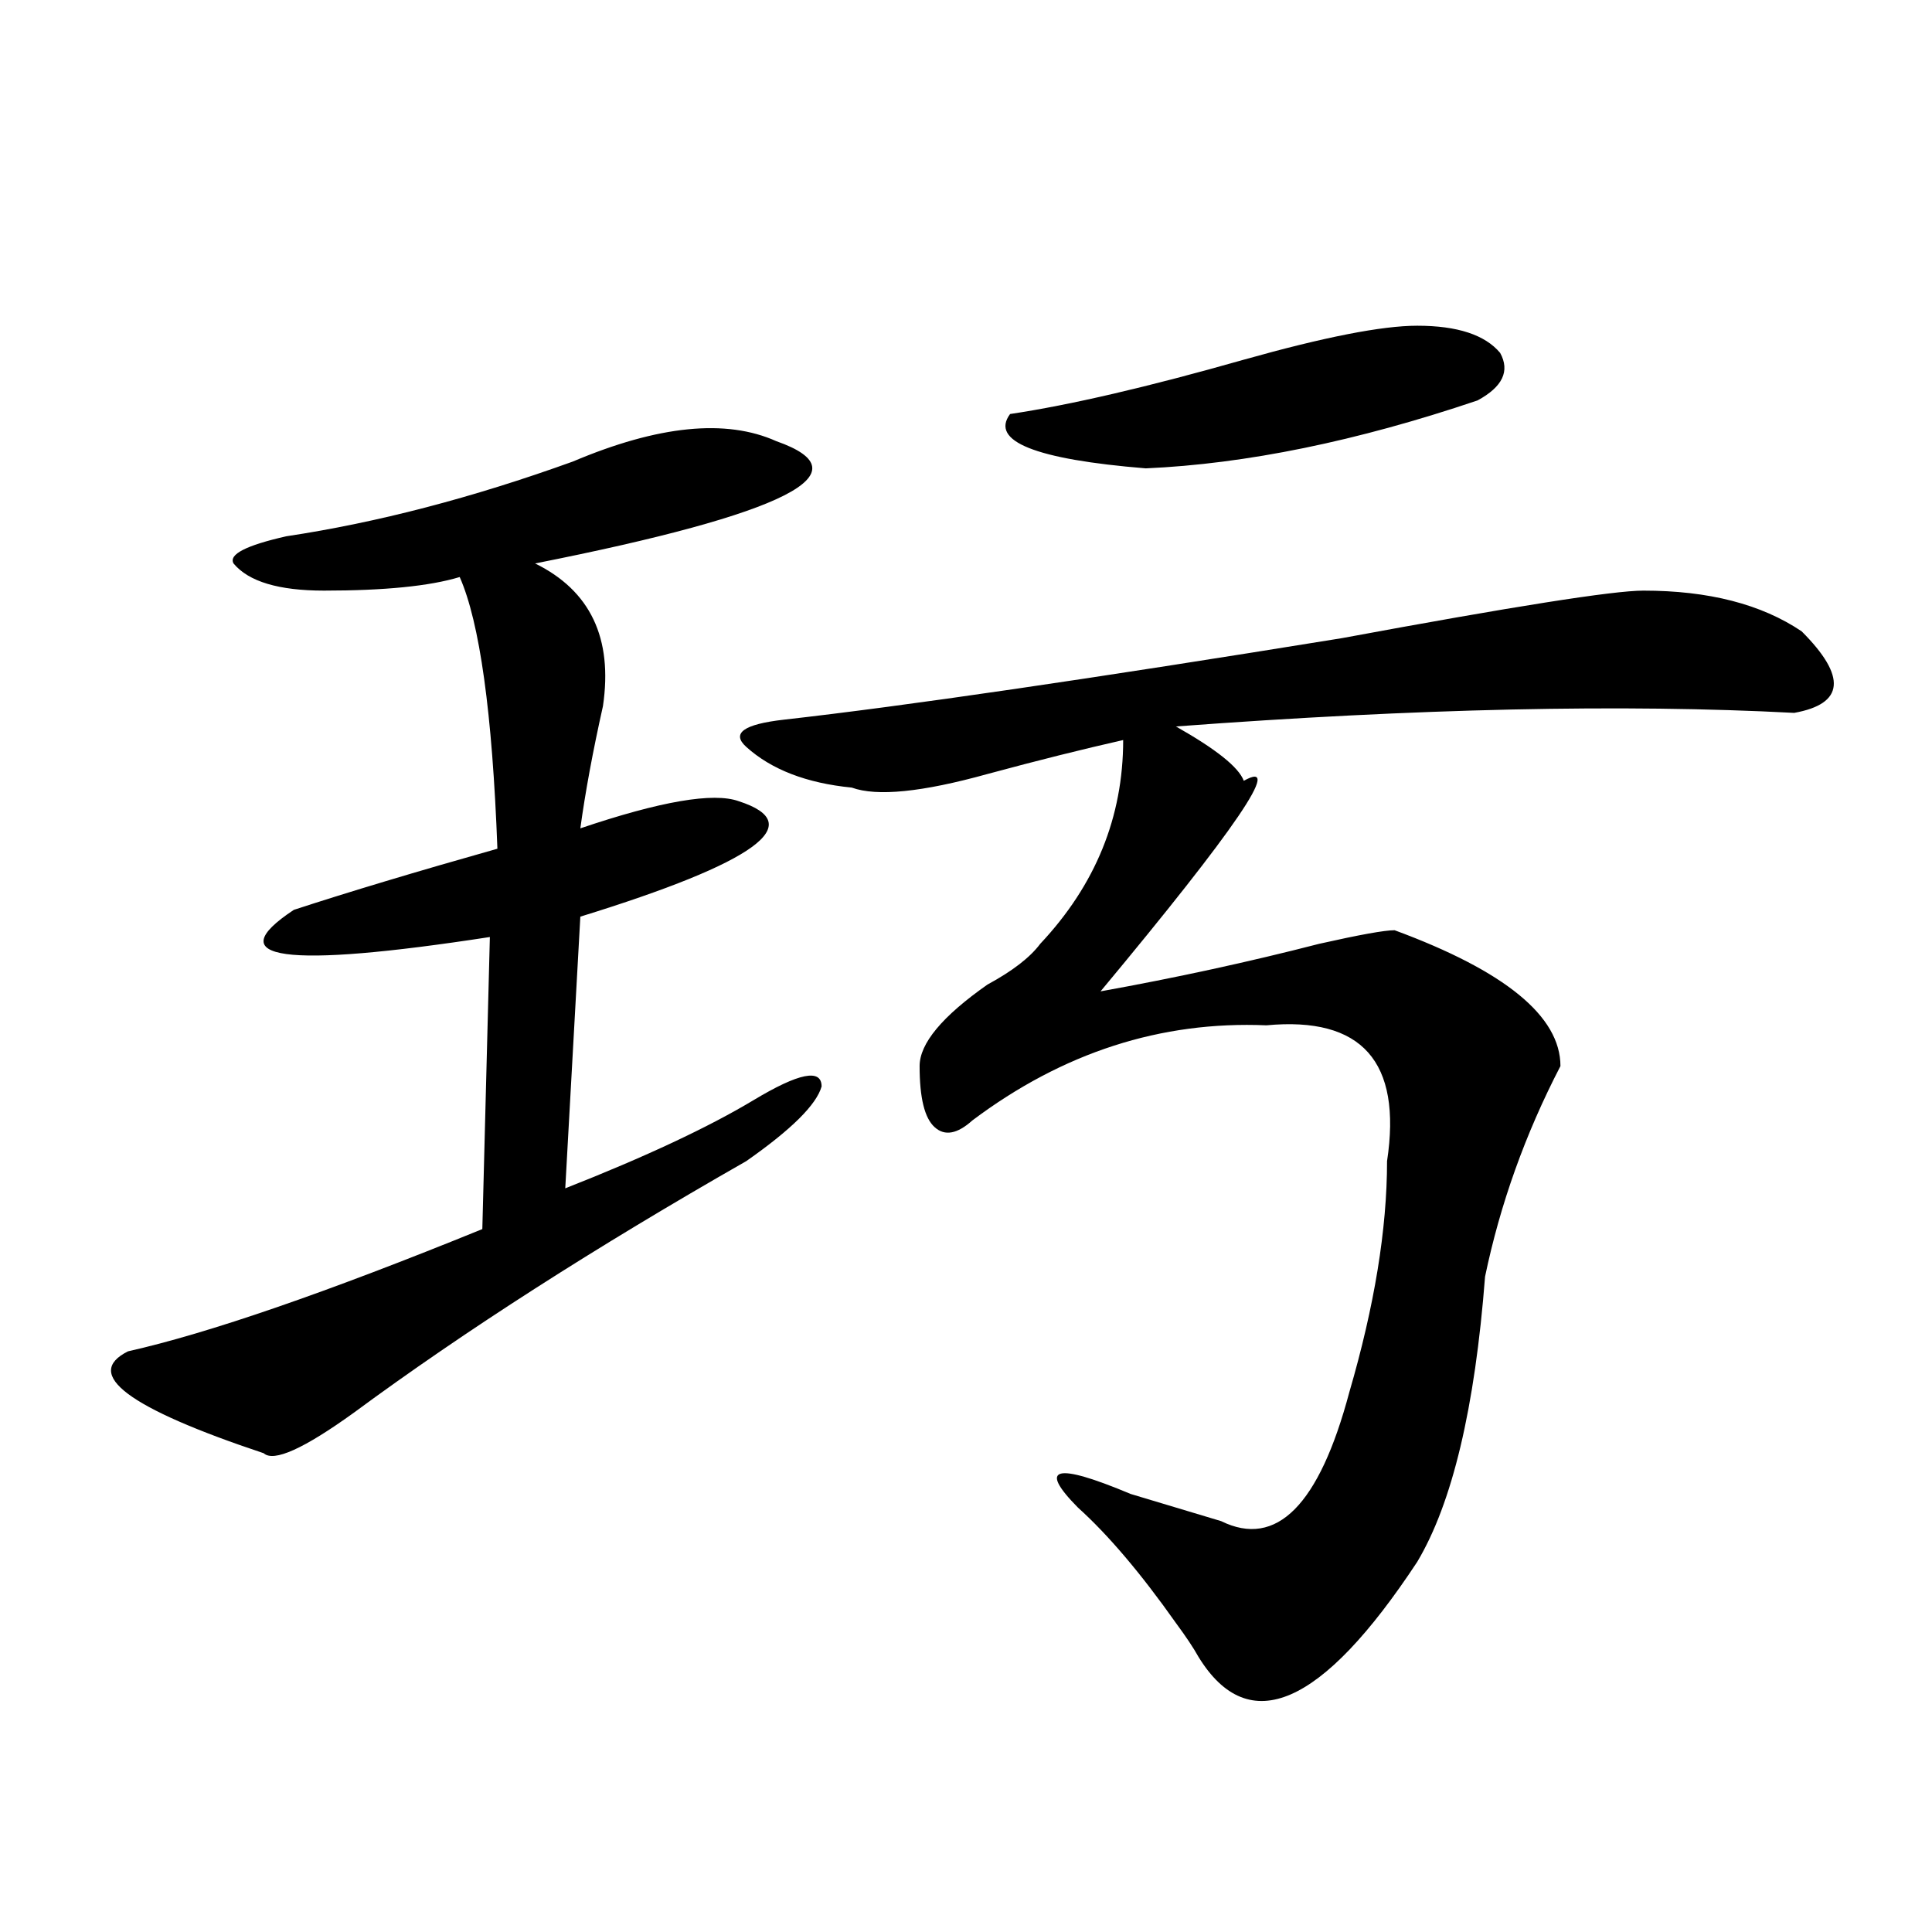
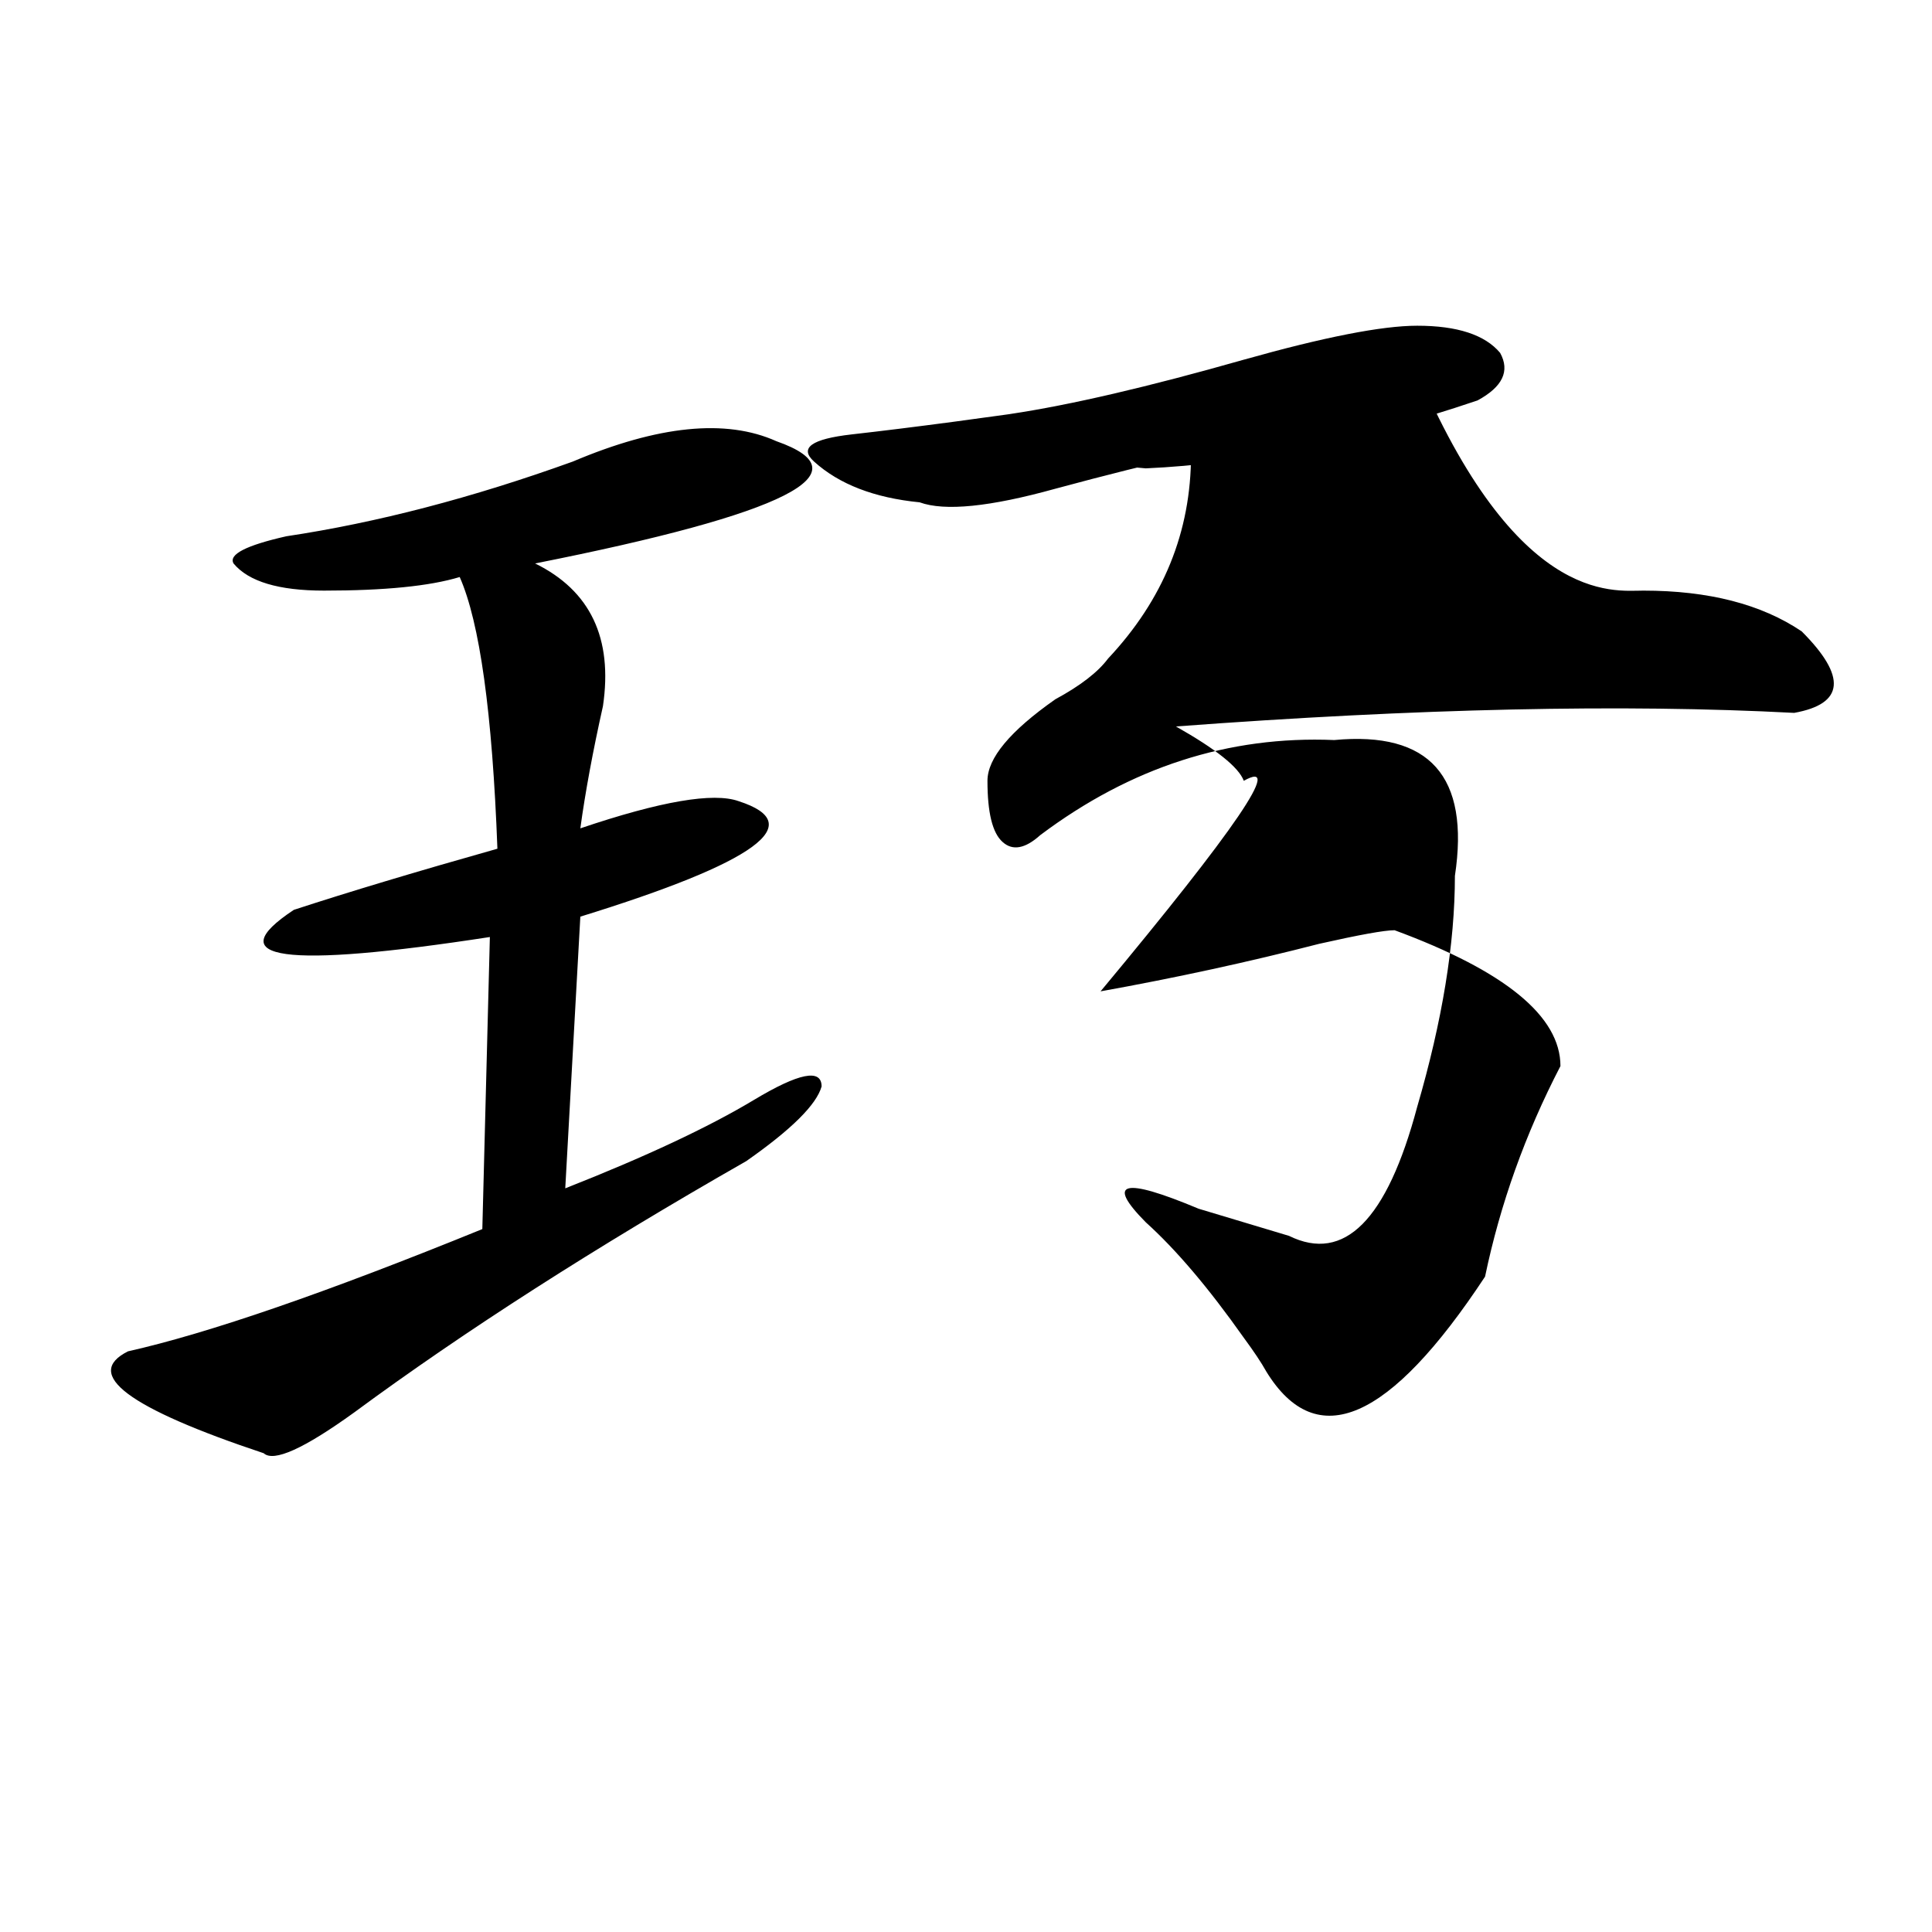
<svg xmlns="http://www.w3.org/2000/svg" version="1.1" id="图层_1" x="0px" y="0px" width="1000px" height="1000px" viewBox="0 0 1000 1000" enable-background="new 0 0 1000 1000" xml:space="preserve">
-   <path d="M401.844,228.359c46.828,16.425,5.183,37.519-124.875,63.281c28.597,14.063,40.304,38.672,35.121,73.828  c-5.243,23.456-9.146,44.55-11.707,63.281c41.585-14.063,68.901-18.731,81.949-14.063c36.401,11.755,9.085,31.641-81.949,59.766  l-7.805,140.625c41.585-16.37,74.145-31.641,97.559-45.703s35.121-16.37,35.121-7.031c-2.622,9.394-15.609,22.302-39.023,38.672  c-78.047,44.55-145.728,87.891-202.922,130.078c-26.036,18.786-41.646,25.817-46.828,21.094  c-70.242-23.401-93.656-40.979-70.242-52.734c41.585-9.339,102.741-30.433,183.41-63.281L253.555,485  c-106.704,16.425-140.484,11.755-101.461-14.063c28.597-9.339,63.718-19.886,105.363-31.641  c-2.622-70.313-9.146-117.169-19.512-140.625c-15.609,4.724-39.023,7.031-70.242,7.031c-23.414,0-39.023-4.669-46.828-14.063  c-2.622-4.669,6.464-9.339,27.316-14.063c46.828-7.031,96.218-19.886,148.289-38.672  C340.687,220.175,375.808,216.659,401.844,228.359z M850.613,305.703c33.78,0,61.097,7.031,81.949,21.094  c23.414,23.456,22.073,37.519-3.902,42.188c-88.474-4.669-195.117-2.308-319.992,7.031c20.792,11.755,32.499,21.094,35.121,28.125  c20.792-11.7-3.902,24.609-74.145,108.984c39.023-7.031,76.706-15.216,113.168-24.609c20.792-4.669,33.78-7.031,39.023-7.031  c57.194,21.094,85.852,44.55,85.852,70.313c-18.231,35.156-31.219,71.521-39.023,108.984  c-5.243,68.005-16.95,117.224-35.121,147.656c-49.45,74.981-87.192,91.406-113.168,49.219c-2.622-4.725-6.524-10.547-11.707-17.578  c-18.231-25.818-35.121-45.703-50.73-59.766c-20.853-21.094-11.707-23.401,27.316-7.031c23.414,7.031,39.023,11.755,46.828,14.063  c28.597,14.063,50.73-8.185,66.34-66.797c12.987-44.495,19.512-84.375,19.512-119.531c7.805-51.526-13.048-74.981-62.438-70.313  c-54.633-2.308-105.363,14.063-152.191,49.219c-7.805,7.031-14.329,8.239-19.512,3.516c-5.243-4.669-7.805-15.216-7.805-31.641  c0-11.7,11.707-25.763,35.121-42.188c12.987-7.031,22.073-14.063,27.316-21.094c28.597-30.433,42.926-65.589,42.926-105.469  c-20.853,4.724-44.267,10.547-70.242,17.578c-33.841,9.394-57.255,11.755-70.242,7.031c-23.414-2.308-41.646-9.339-54.633-21.094  c-7.805-7.031-1.341-11.7,19.512-14.063c62.438-7.031,158.655-21.094,288.773-42.188  C782.933,313.942,835.004,305.703,850.613,305.703z M733.543,168.594c20.792,0,35.121,4.724,42.926,14.063  c5.183,9.394,1.28,17.578-11.707,24.609c-62.438,21.094-119.692,32.849-171.703,35.156c-57.255-4.669-80.669-14.063-70.242-28.125  c31.219-4.669,71.522-14.063,120.973-28.125C685.374,174.472,715.312,168.594,733.543,168.594z" />
+   <path d="M401.844,228.359c46.828,16.425,5.183,37.519-124.875,63.281c28.597,14.063,40.304,38.672,35.121,73.828  c-5.243,23.456-9.146,44.55-11.707,63.281c41.585-14.063,68.901-18.731,81.949-14.063c36.401,11.755,9.085,31.641-81.949,59.766  l-7.805,140.625c41.585-16.37,74.145-31.641,97.559-45.703s35.121-16.37,35.121-7.031c-2.622,9.394-15.609,22.302-39.023,38.672  c-78.047,44.55-145.728,87.891-202.922,130.078c-26.036,18.786-41.646,25.817-46.828,21.094  c-70.242-23.401-93.656-40.979-70.242-52.734c41.585-9.339,102.741-30.433,183.41-63.281L253.555,485  c-106.704,16.425-140.484,11.755-101.461-14.063c28.597-9.339,63.718-19.886,105.363-31.641  c-2.622-70.313-9.146-117.169-19.512-140.625c-15.609,4.724-39.023,7.031-70.242,7.031c-23.414,0-39.023-4.669-46.828-14.063  c-2.622-4.669,6.464-9.339,27.316-14.063c46.828-7.031,96.218-19.886,148.289-38.672  C340.687,220.175,375.808,216.659,401.844,228.359z M850.613,305.703c33.78,0,61.097,7.031,81.949,21.094  c23.414,23.456,22.073,37.519-3.902,42.188c-88.474-4.669-195.117-2.308-319.992,7.031c20.792,11.755,32.499,21.094,35.121,28.125  c20.792-11.7-3.902,24.609-74.145,108.984c39.023-7.031,76.706-15.216,113.168-24.609c20.792-4.669,33.78-7.031,39.023-7.031  c57.194,21.094,85.852,44.55,85.852,70.313c-18.231,35.156-31.219,71.521-39.023,108.984  c-49.45,74.981-87.192,91.406-113.168,49.219c-2.622-4.725-6.524-10.547-11.707-17.578  c-18.231-25.818-35.121-45.703-50.73-59.766c-20.853-21.094-11.707-23.401,27.316-7.031c23.414,7.031,39.023,11.755,46.828,14.063  c28.597,14.063,50.73-8.185,66.34-66.797c12.987-44.495,19.512-84.375,19.512-119.531c7.805-51.526-13.048-74.981-62.438-70.313  c-54.633-2.308-105.363,14.063-152.191,49.219c-7.805,7.031-14.329,8.239-19.512,3.516c-5.243-4.669-7.805-15.216-7.805-31.641  c0-11.7,11.707-25.763,35.121-42.188c12.987-7.031,22.073-14.063,27.316-21.094c28.597-30.433,42.926-65.589,42.926-105.469  c-20.853,4.724-44.267,10.547-70.242,17.578c-33.841,9.394-57.255,11.755-70.242,7.031c-23.414-2.308-41.646-9.339-54.633-21.094  c-7.805-7.031-1.341-11.7,19.512-14.063c62.438-7.031,158.655-21.094,288.773-42.188  C782.933,313.942,835.004,305.703,850.613,305.703z M733.543,168.594c20.792,0,35.121,4.724,42.926,14.063  c5.183,9.394,1.28,17.578-11.707,24.609c-62.438,21.094-119.692,32.849-171.703,35.156c-57.255-4.669-80.669-14.063-70.242-28.125  c31.219-4.669,71.522-14.063,120.973-28.125C685.374,174.472,715.312,168.594,733.543,168.594z" />
</svg>